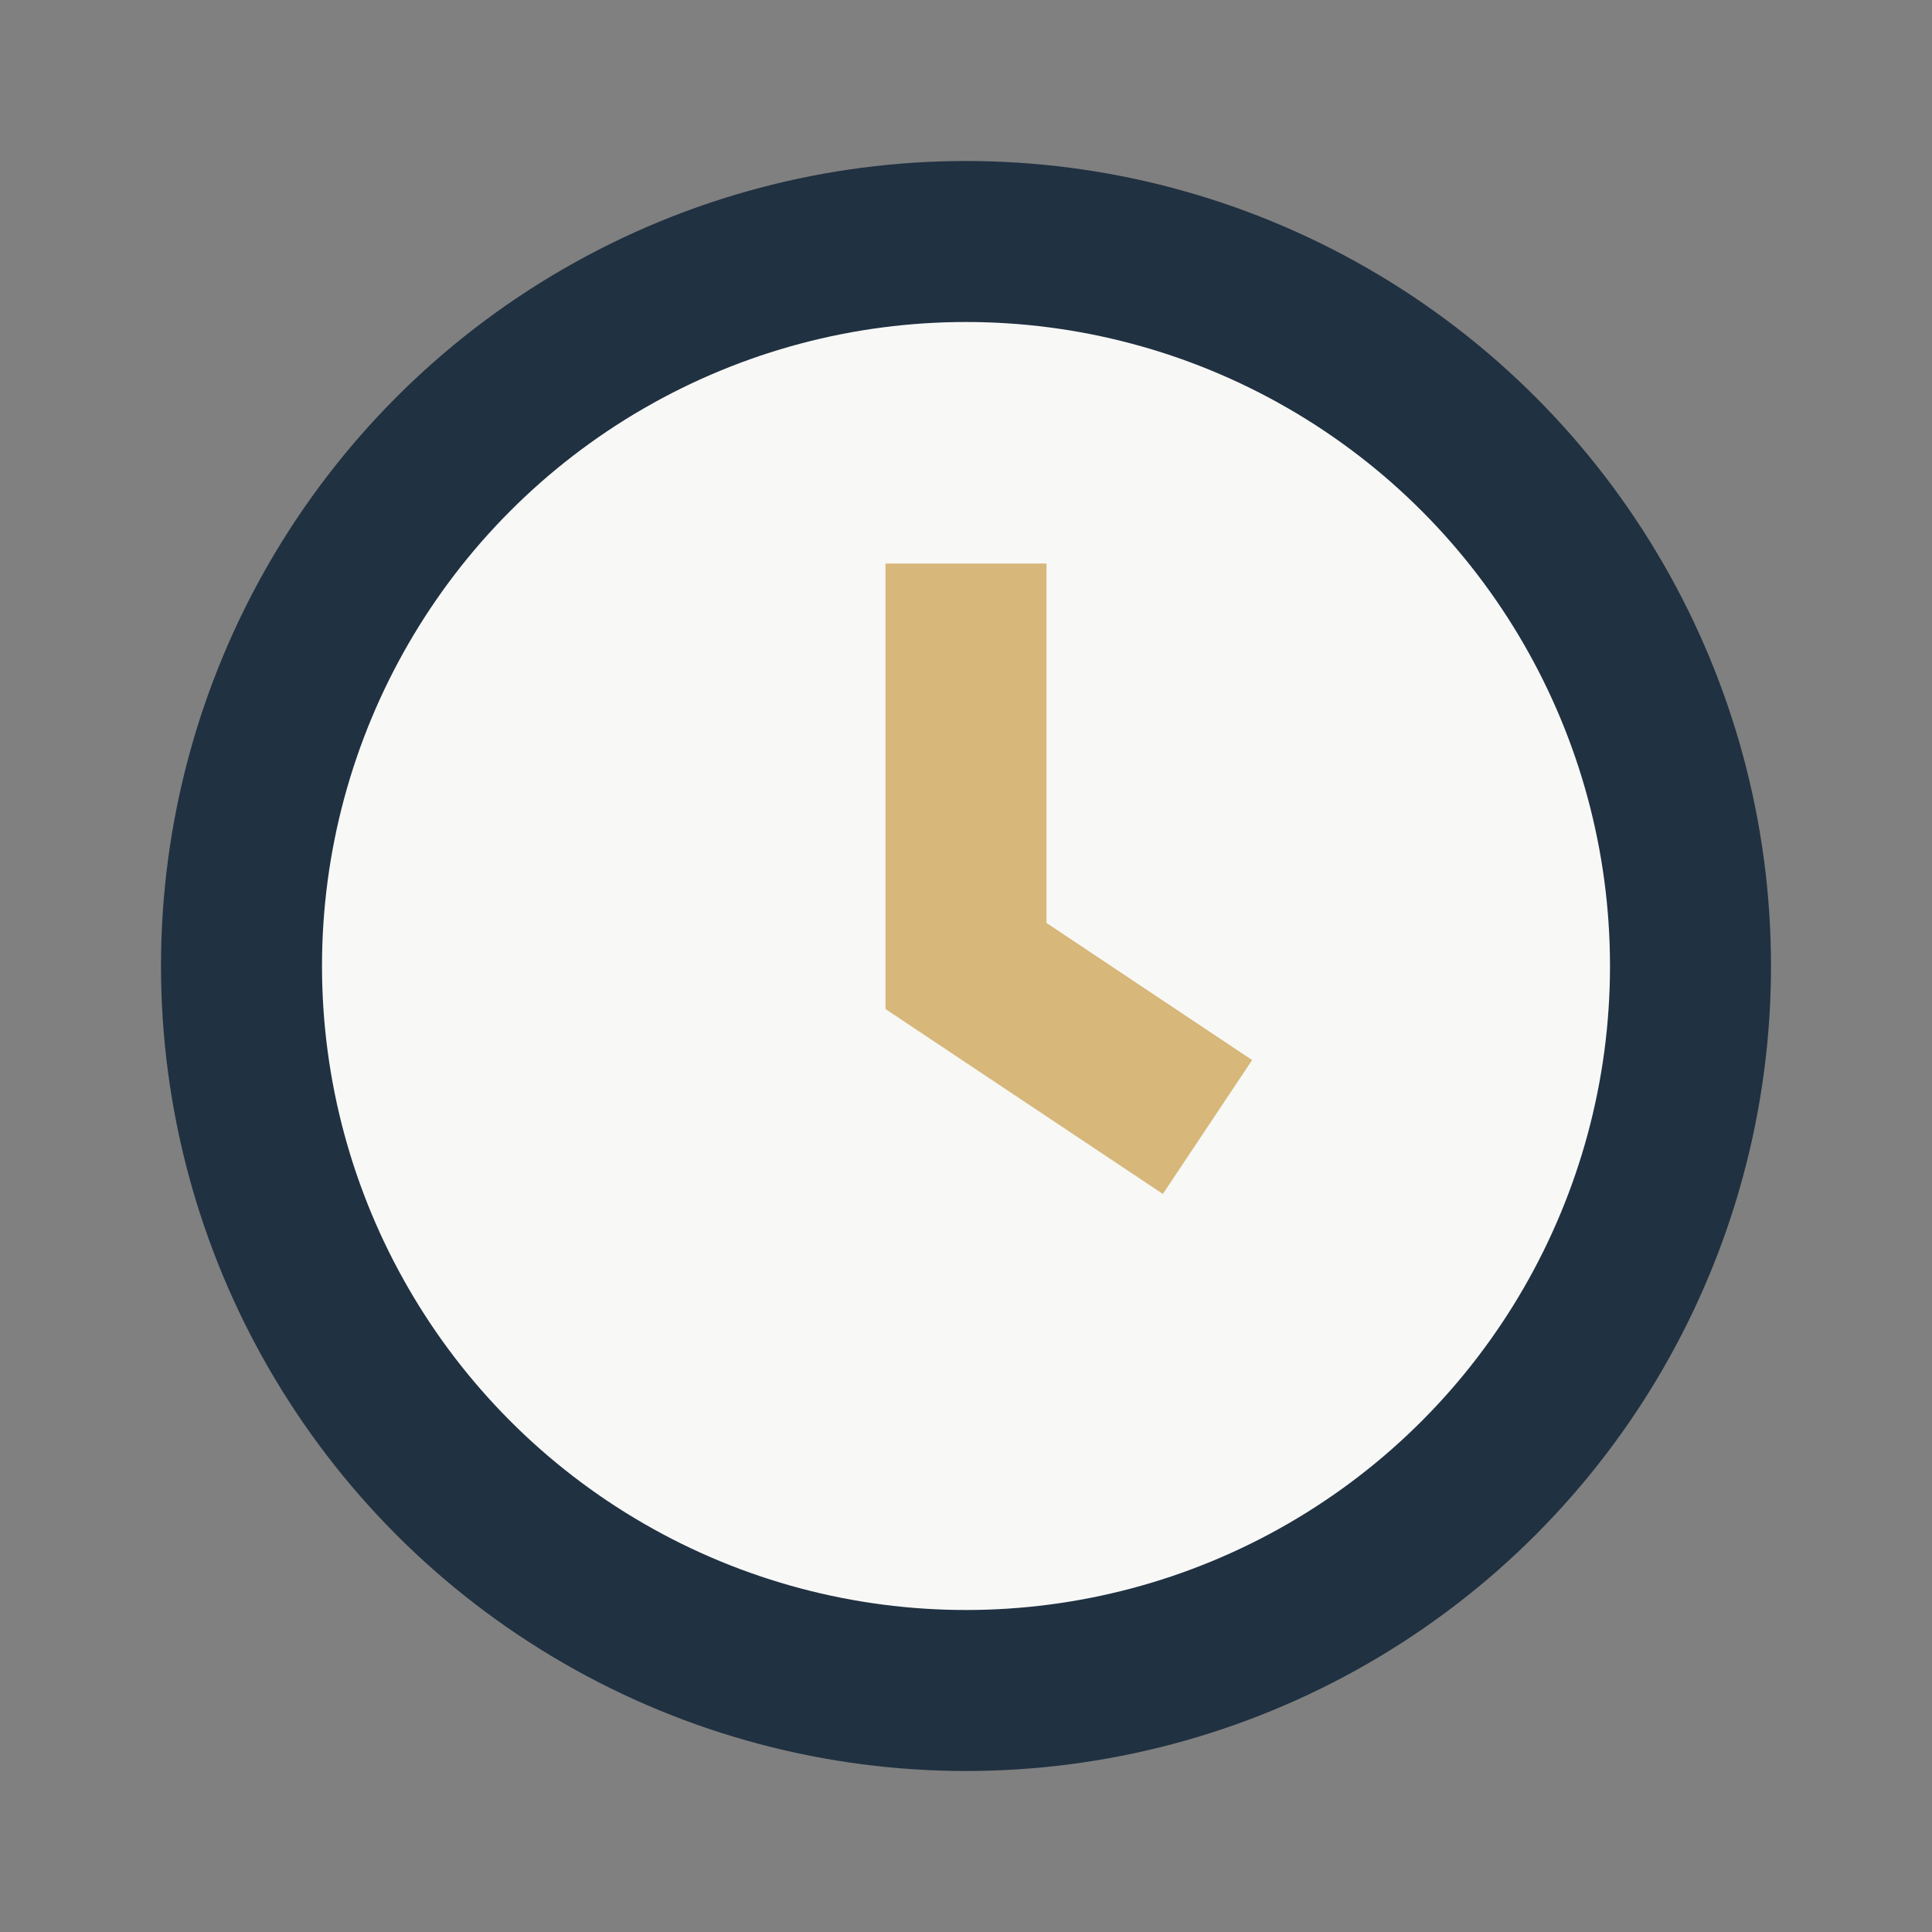
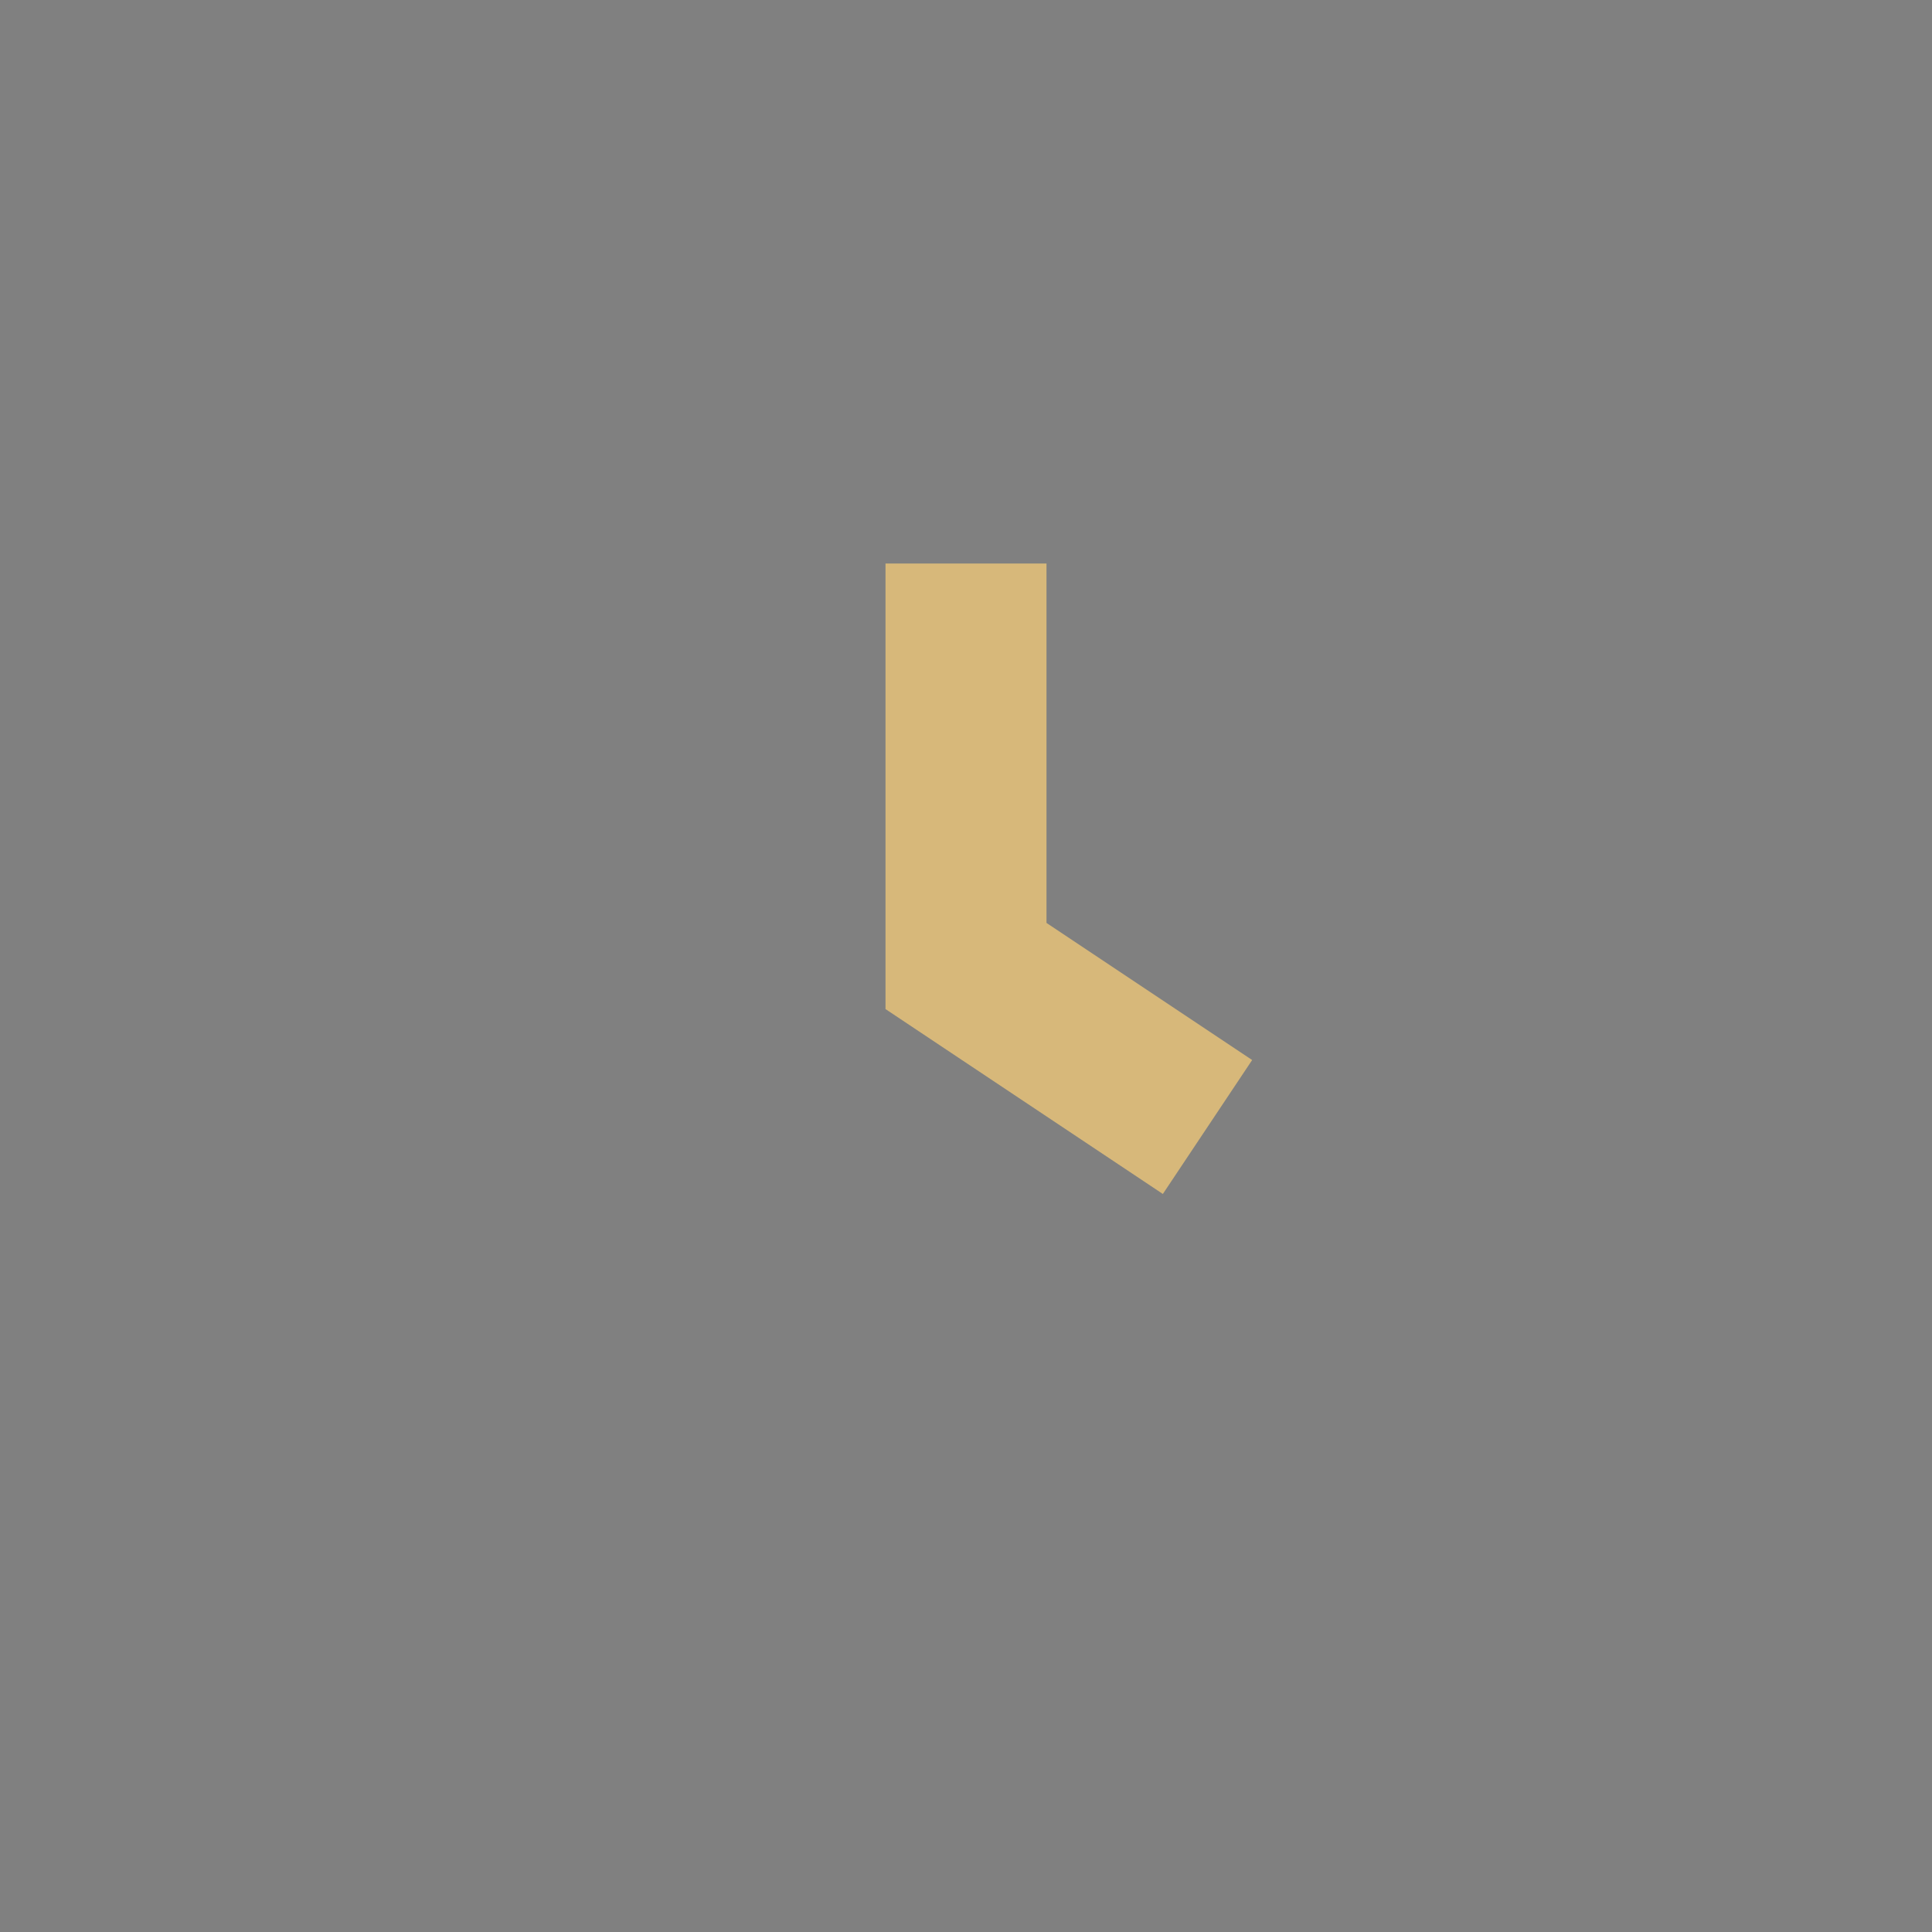
<svg xmlns="http://www.w3.org/2000/svg" width="24" height="24" viewBox="0 0 24 24">
  <rect x="0" y="0" width="24" height="24" fill="#808080" stroke="none" />
-   <circle cx="12" cy="12" r="9" fill="#F8F8F7" stroke="#203141" stroke-width="2" />
  <path d="M12 7v5l3 2" stroke="#D7B87A" stroke-width="2" fill="none" />
</svg>